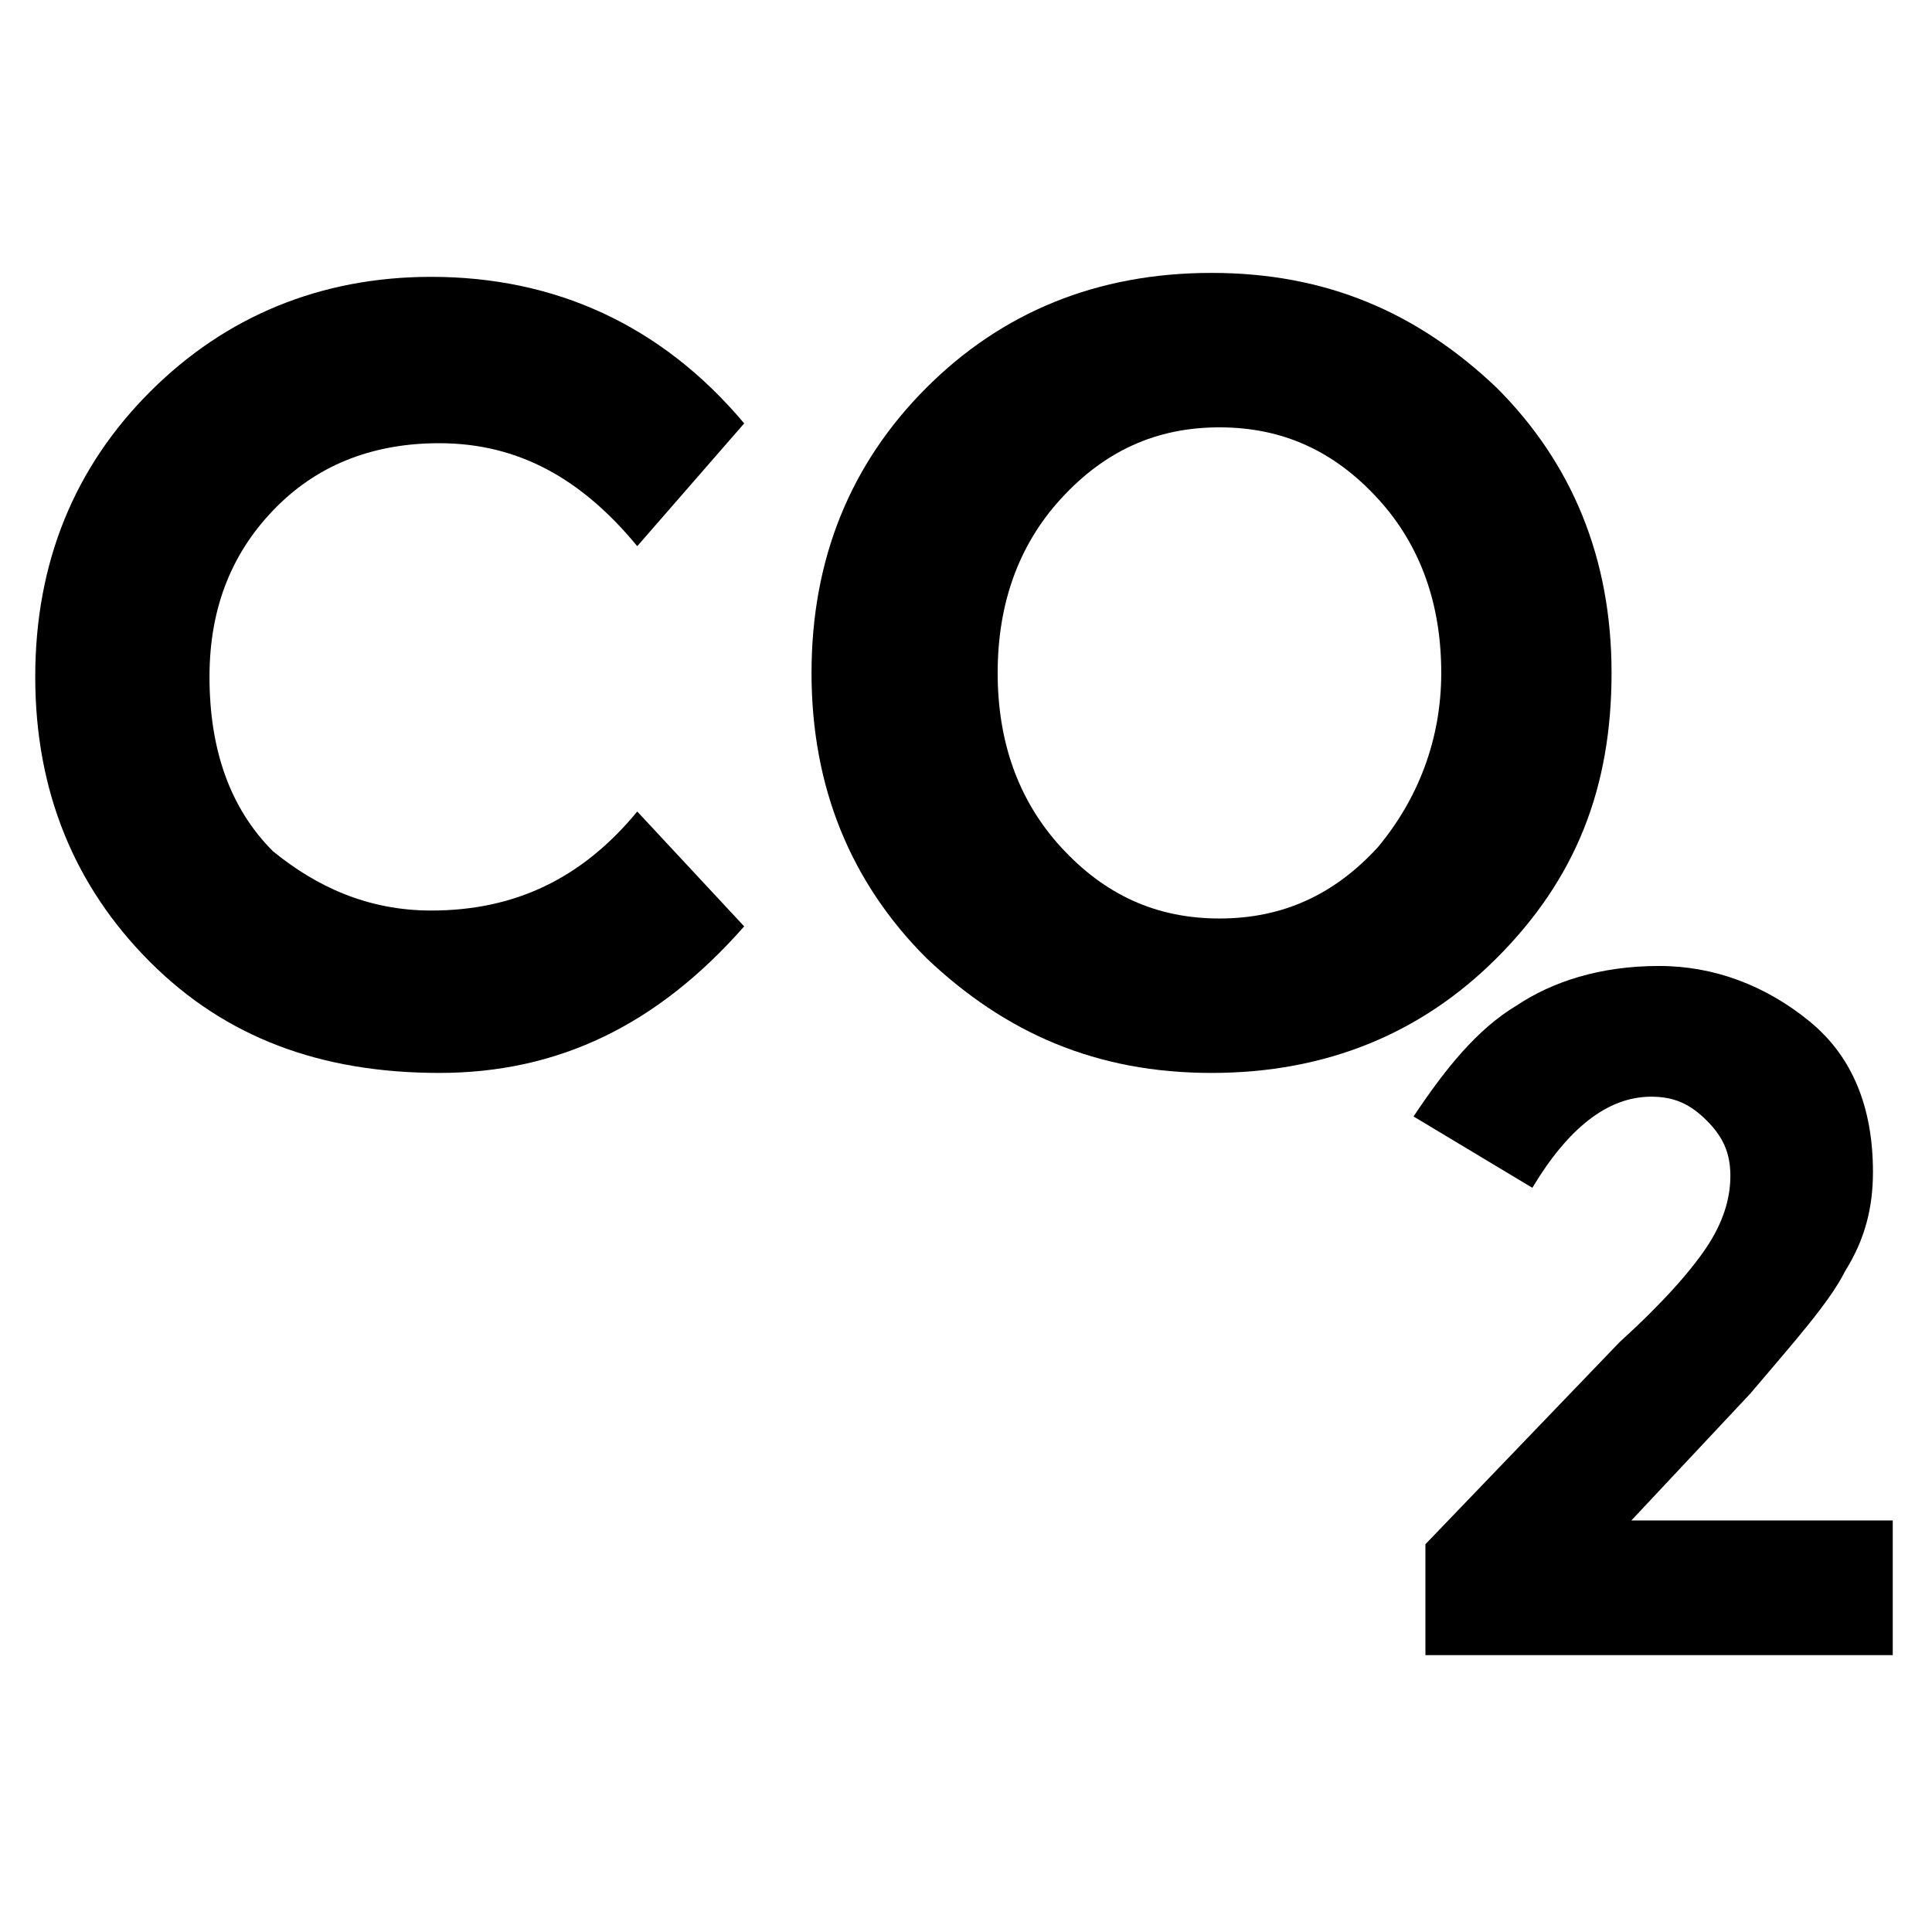
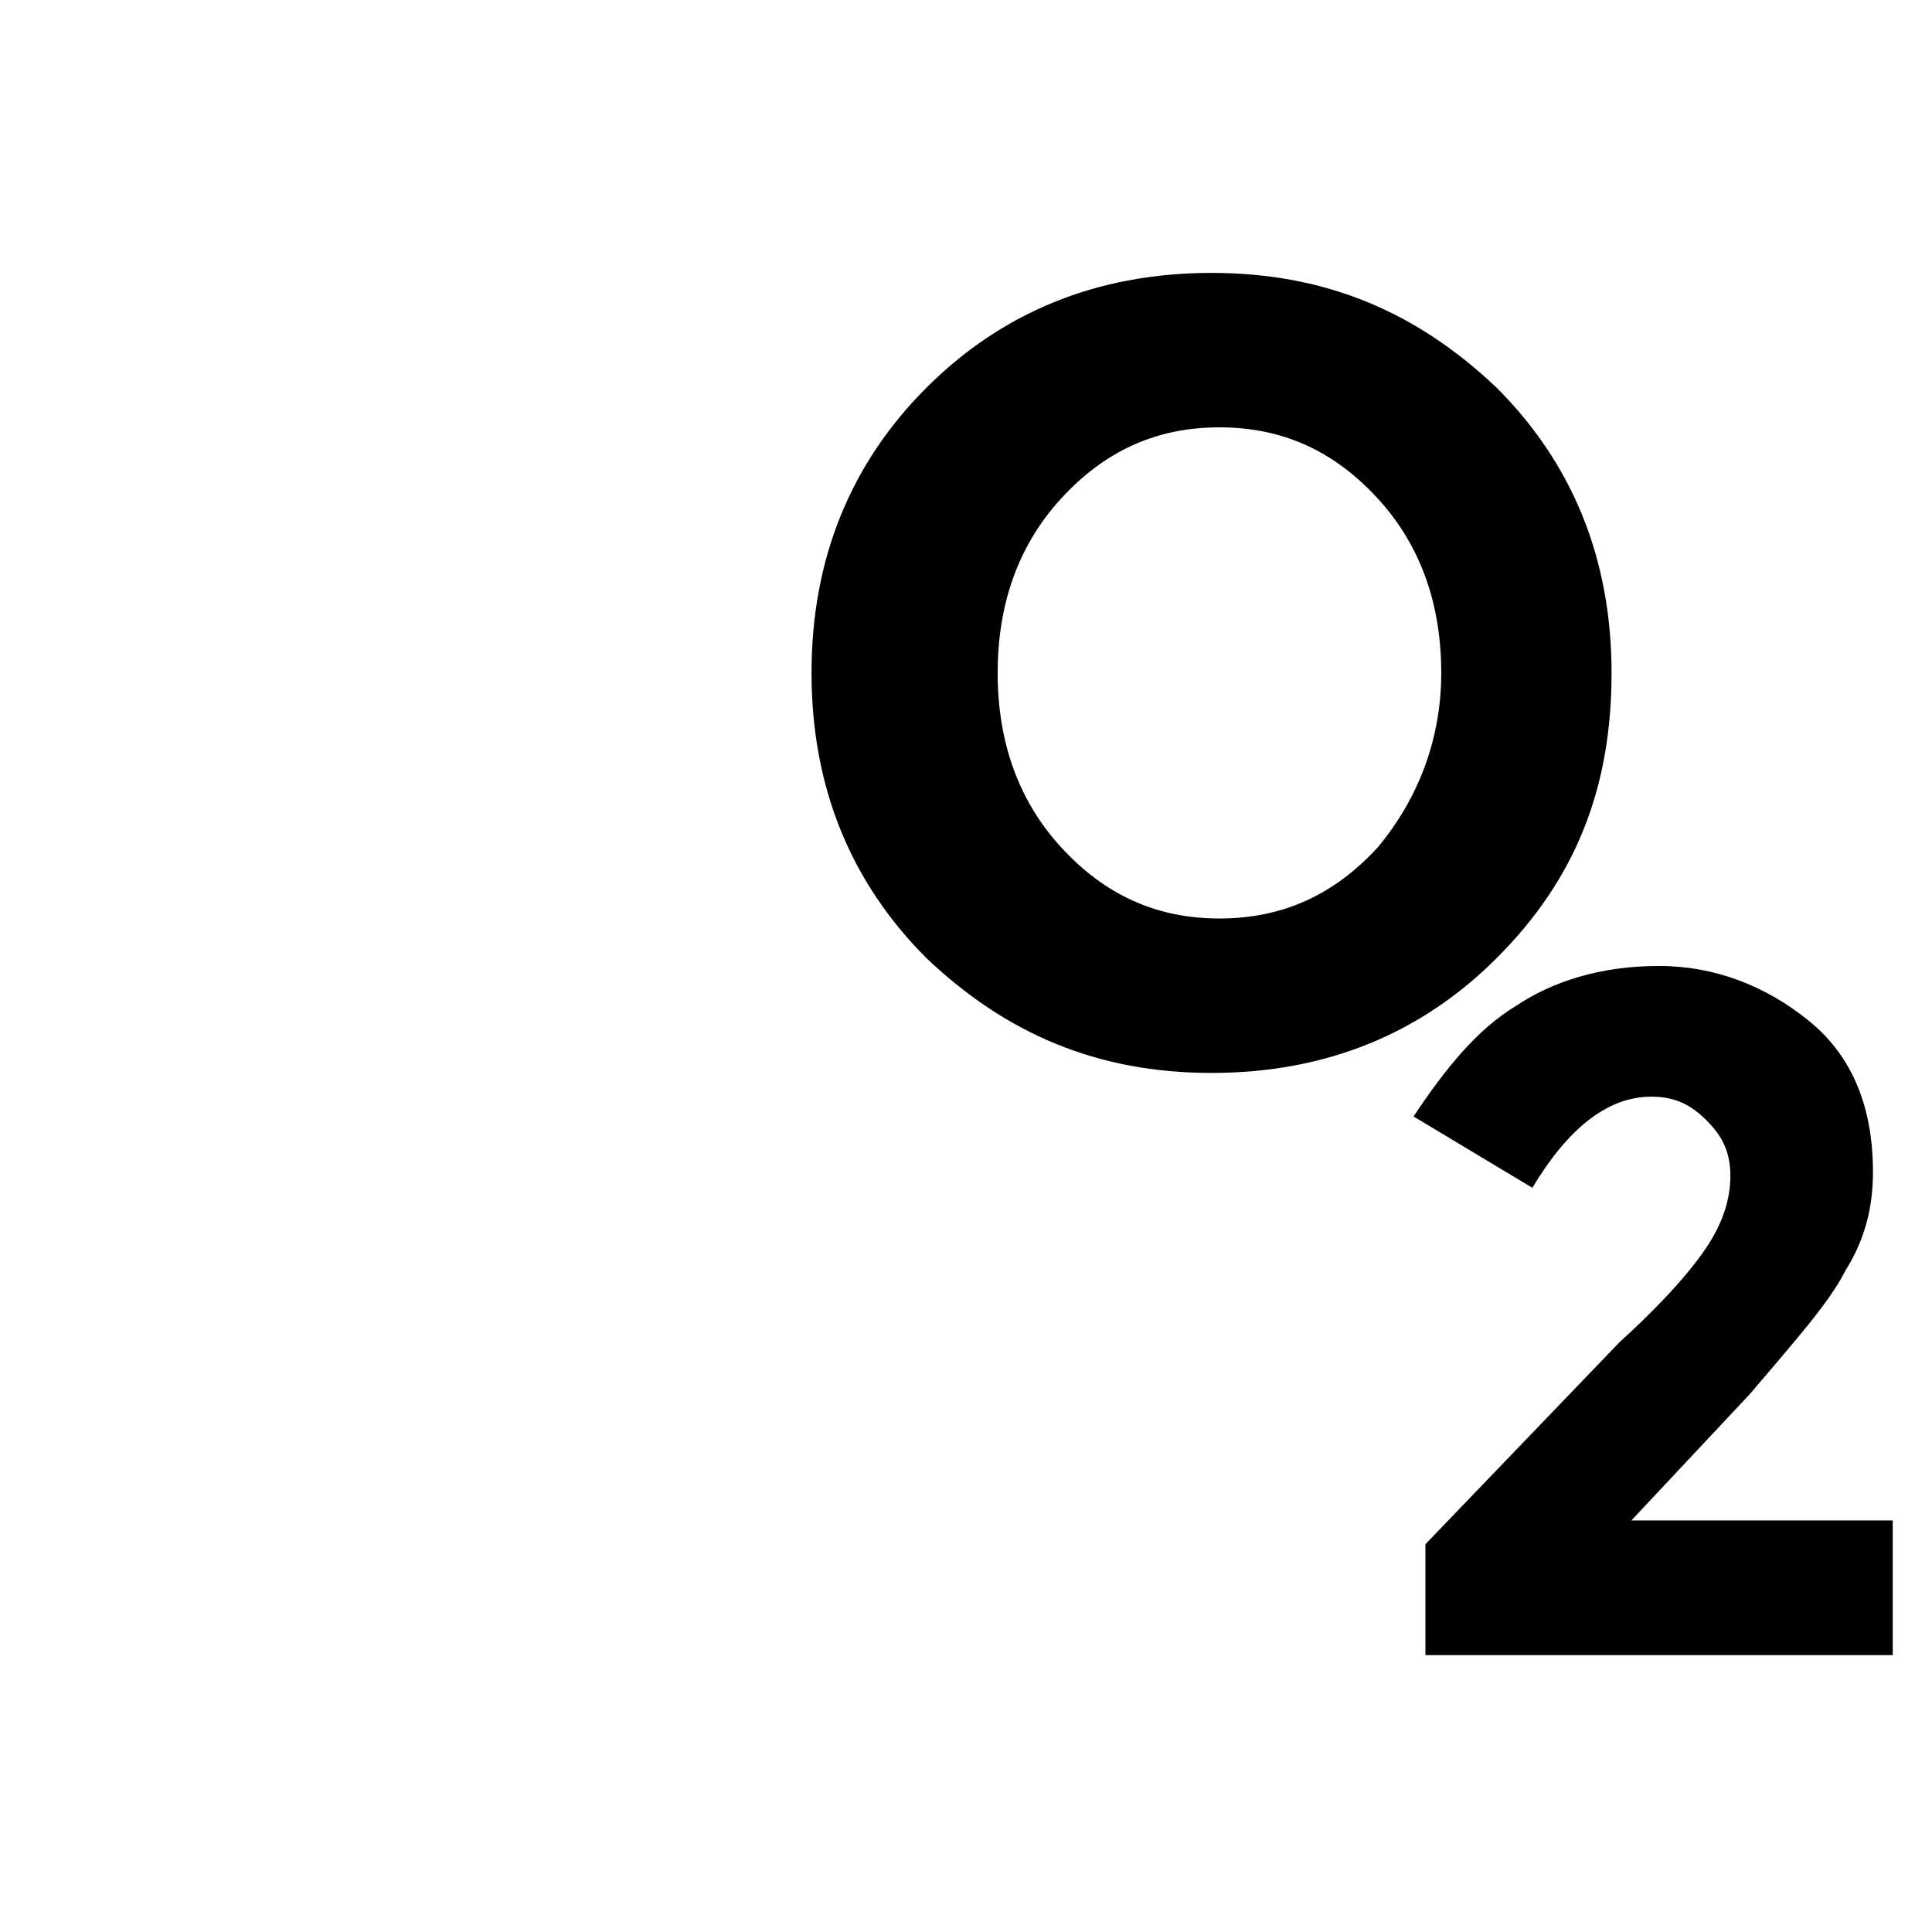
<svg xmlns="http://www.w3.org/2000/svg" fill="#000000" width="800px" height="800px" version="1.1" viewBox="144 144 512 512">
  <g>
-     <path d="m258.3 385.3c22.043 0 39.887-8.398 54.578-26.238l28.34 30.438c-23.09 26.238-49.332 38.836-80.82 38.836-31.488 0-56.68-9.445-76.621-29.391-19.941-19.941-30.438-45.133-30.438-75.57s10.496-55.629 30.438-75.57 45.133-30.438 74.523-30.438c32.539 0 60.879 12.594 82.918 38.836l-28.34 32.539c-14.695-17.844-31.488-27.289-52.48-27.289-16.793 0-31.488 5.246-43.035 16.793s-17.844 26.238-17.844 45.133c0 18.895 5.246 34.637 16.793 46.184 11.551 9.441 25.195 15.738 41.988 15.738z" />
    <path d="m540.64 397.9c-19.941 19.941-45.133 30.438-75.57 30.438s-54.578-10.496-75.57-30.438c-19.941-19.941-30.438-45.133-30.438-75.57s10.496-55.629 30.438-75.57c19.941-19.941 45.133-30.438 75.57-30.438s54.578 10.496 75.57 30.438c19.941 19.941 30.438 45.133 30.438 75.57s-9.445 54.578-30.438 75.57zm-14.695-75.57c0-17.844-5.246-33.586-16.793-46.184-11.547-12.594-25.191-18.895-41.984-18.895s-30.438 6.297-41.984 18.895c-11.547 12.594-16.793 28.34-16.793 46.184s5.246 33.586 16.793 46.184c11.547 12.594 25.191 18.895 41.984 18.895s30.438-6.297 41.984-18.895c10.496-12.598 16.793-28.34 16.793-46.184z" />
    <path d="m596.27 474.52c4.199-6.297 6.297-12.594 6.297-18.895 0-6.297-2.098-10.496-6.297-14.695-4.199-4.199-8.398-6.297-14.695-6.297-11.547 0-22.043 8.398-31.488 24.141l-31.488-18.895c8.398-12.594 16.793-23.09 27.289-29.391 9.445-6.297 22.043-10.496 37.785-10.496 14.695 0 28.34 5.246 39.887 14.695 11.547 9.445 16.793 23.09 16.793 39.887 0 9.445-2.098 17.844-7.348 26.238-4.199 8.398-13.645 18.895-25.191 32.539l-31.488 33.586h69.273v35.688l-123.85 0.004v-29.391l51.43-53.531c11.547-10.492 18.891-18.891 23.09-25.188z" />
  </g>
</svg>